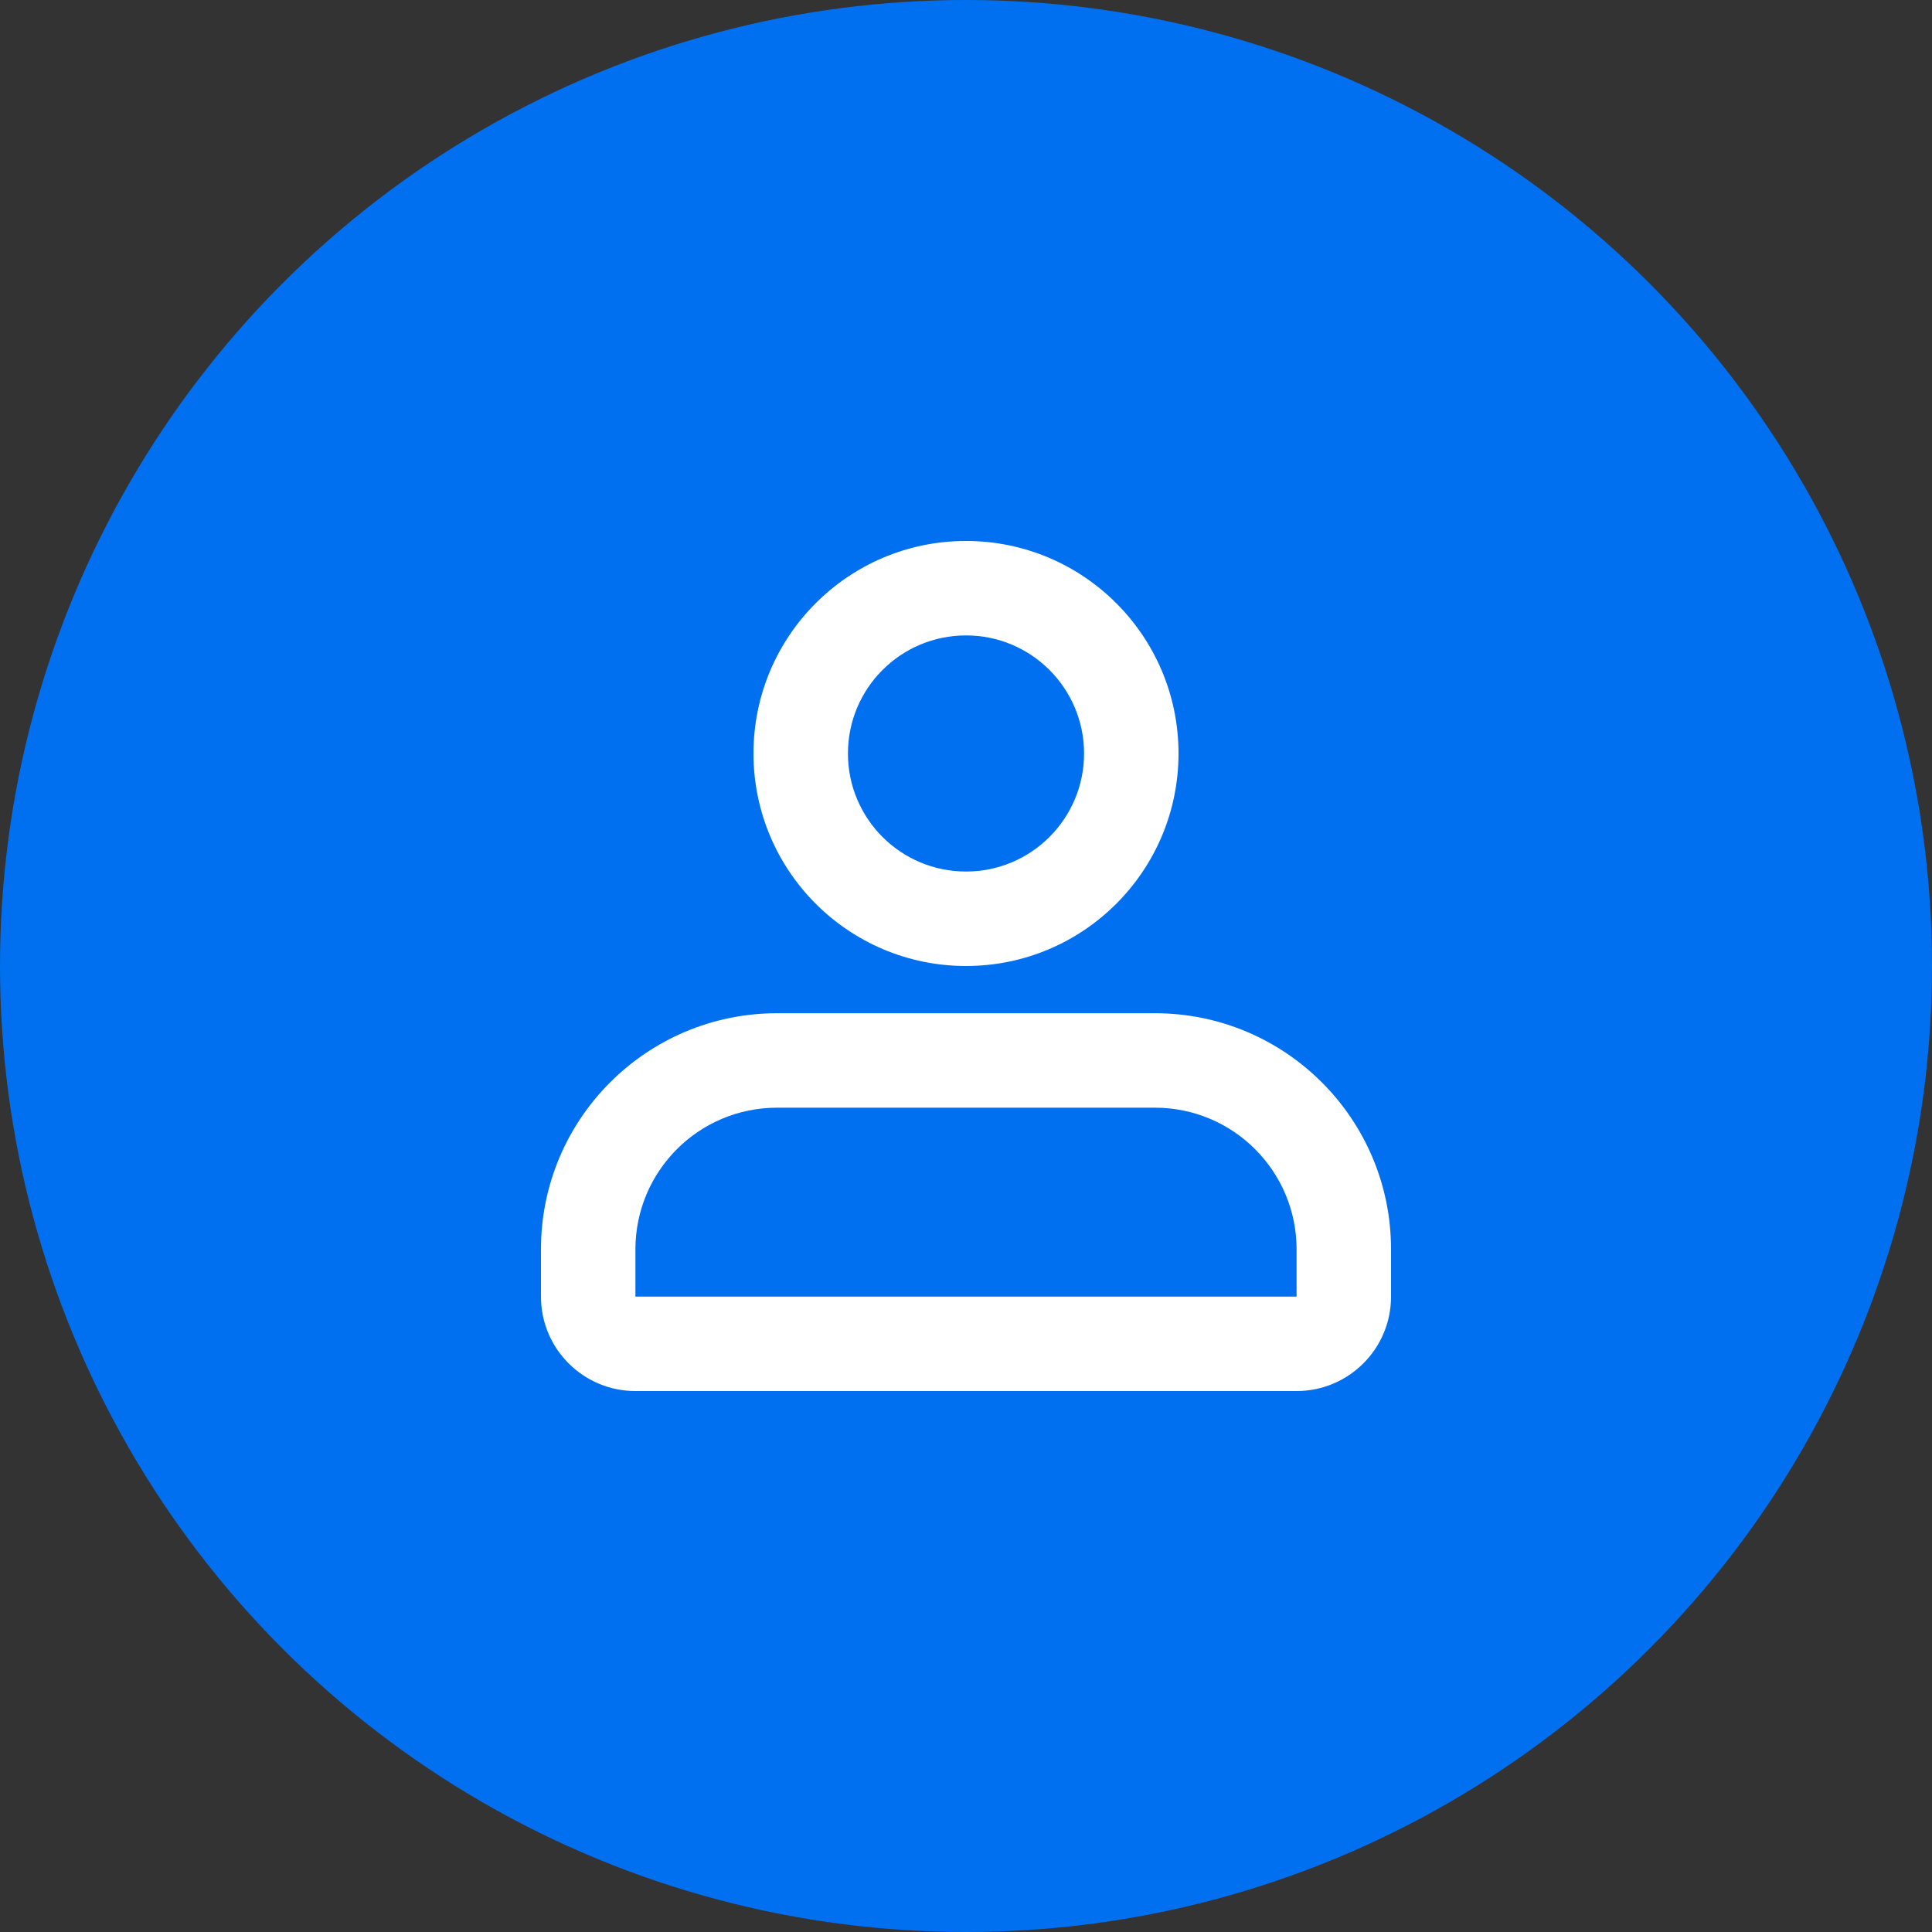
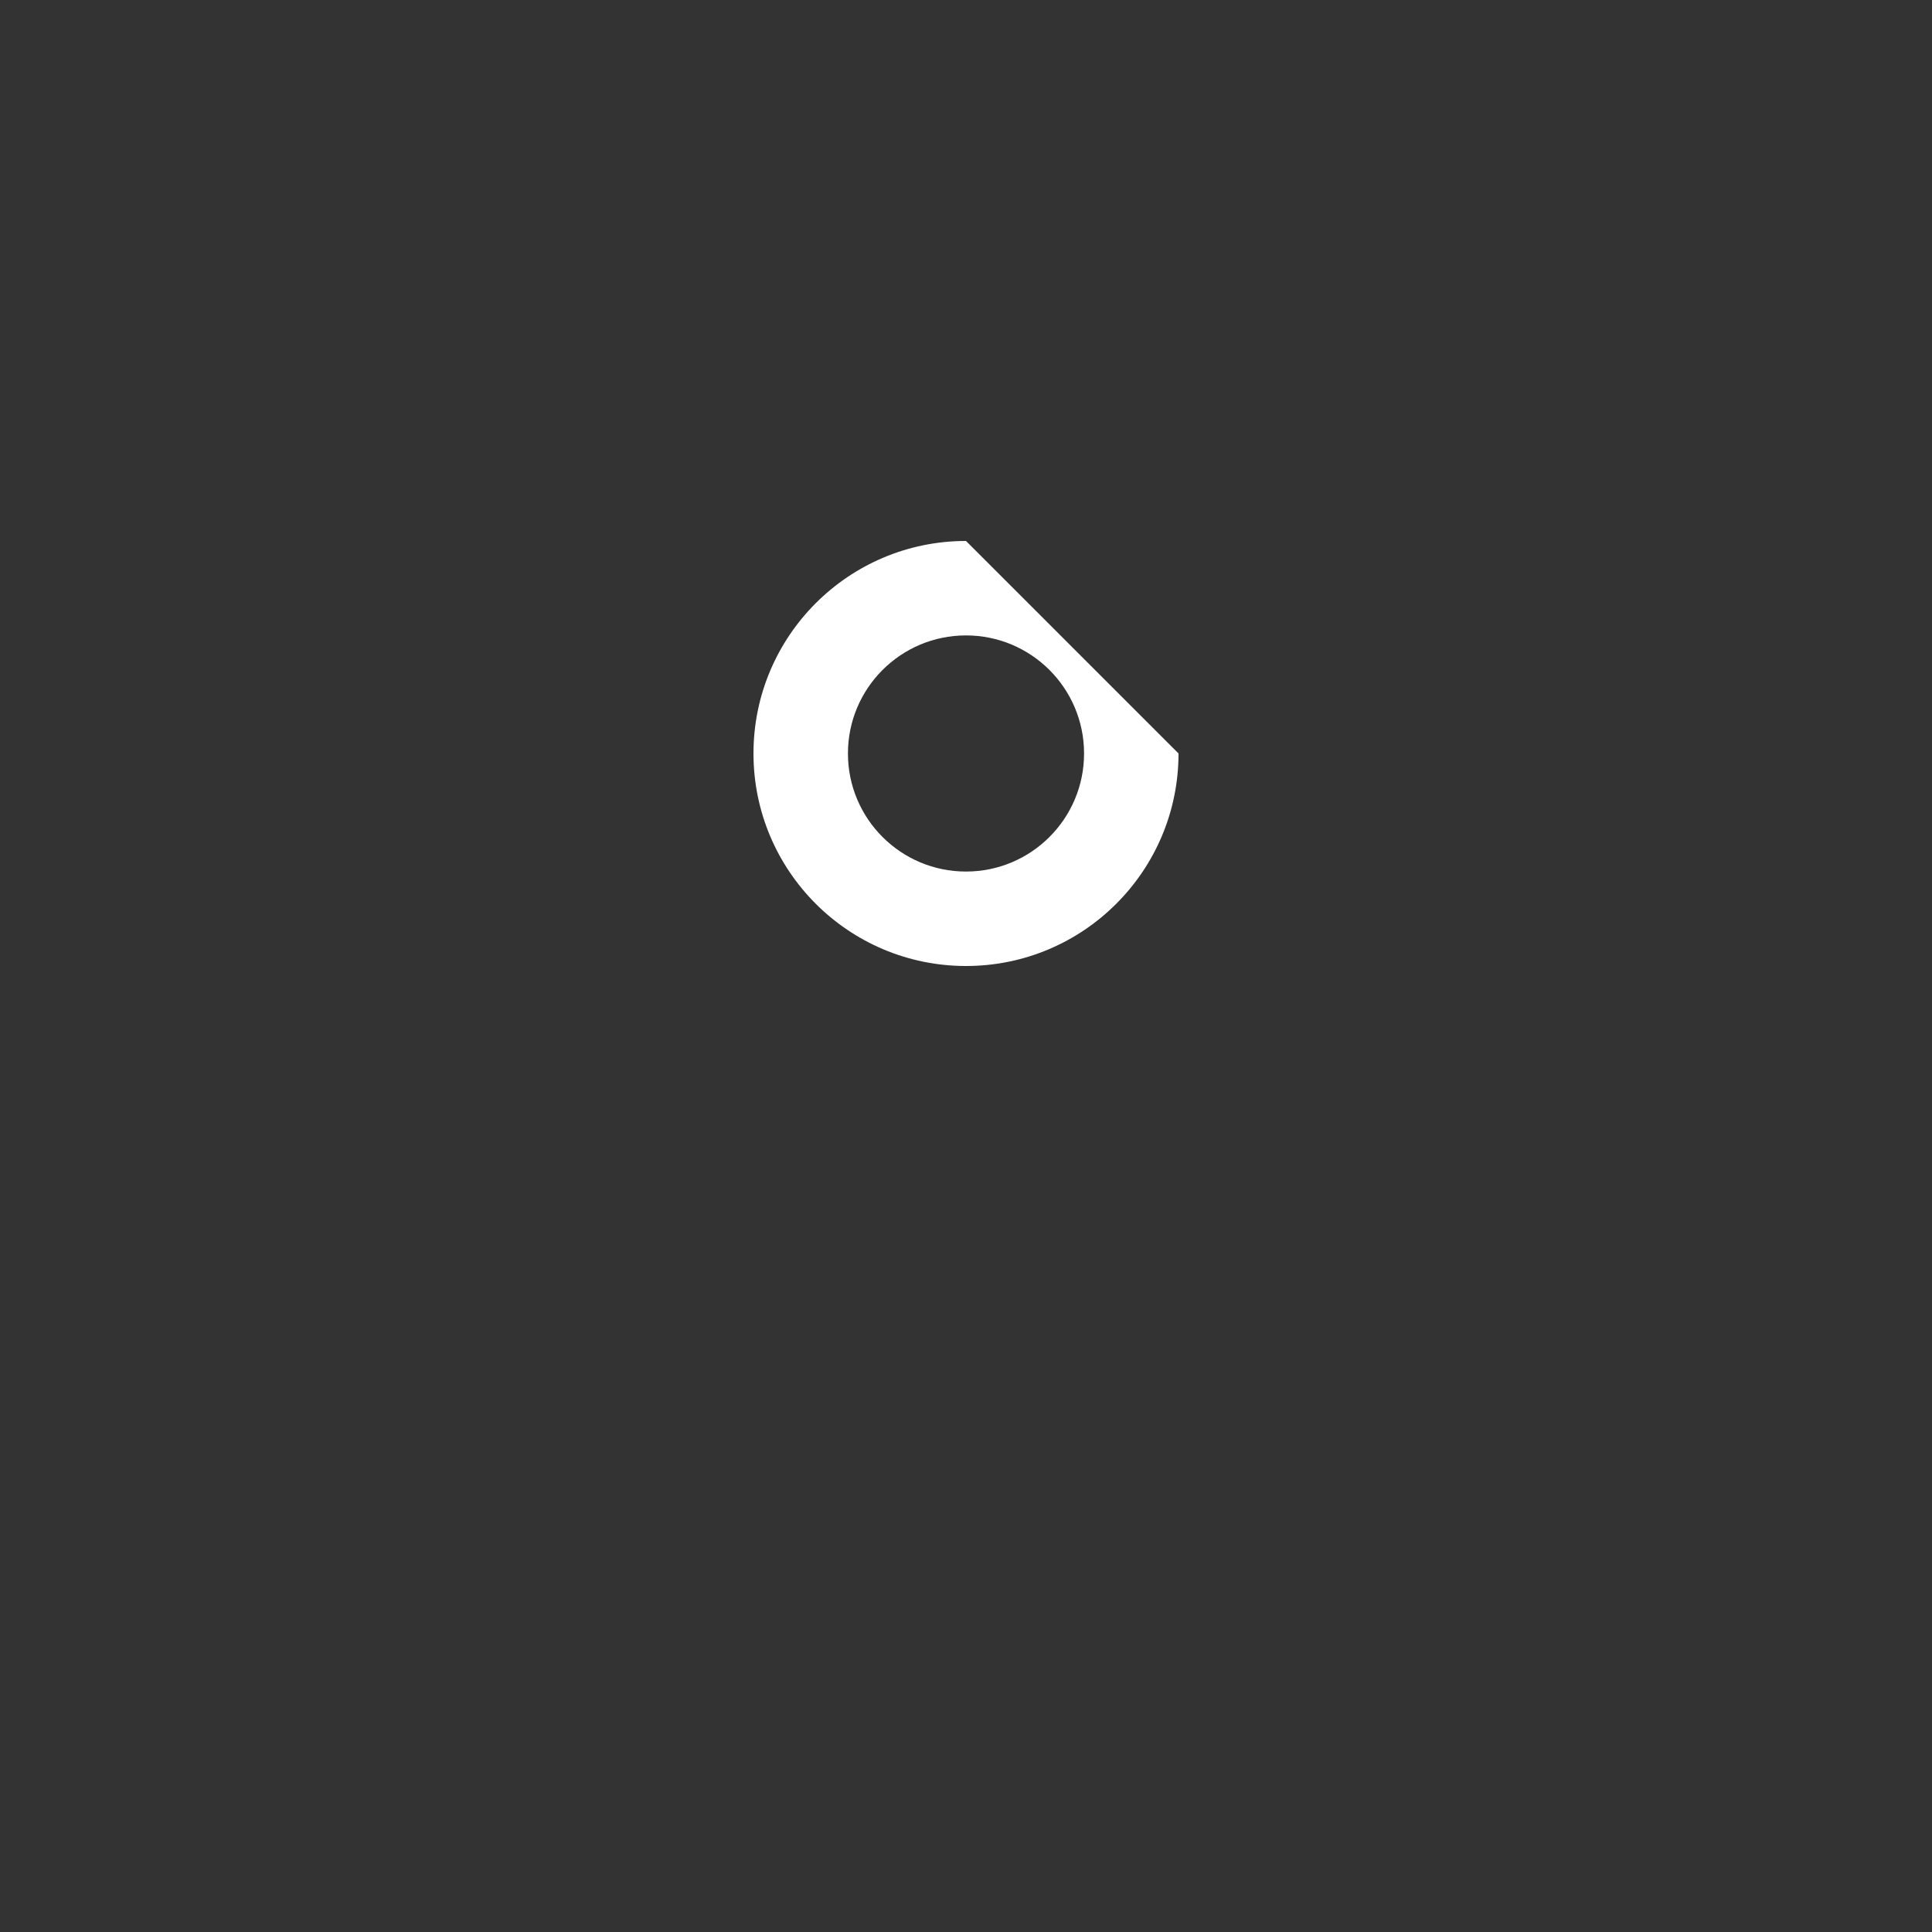
<svg xmlns="http://www.w3.org/2000/svg" width="200" height="200" viewBox="0 0 200 200" fill="none">
  <rect x="0" y="0" width="200" height="200" fill="#333333" stroke="none" />
-   <circle cx="100" cy="100" r="100" fill="#0070F0" />
-   <path fill-rule="evenodd" clip-rule="evenodd" d="M122 78C122 90.15 112.15 100 100 100C87.85 100 78 90.15 78 78C78 65.85 87.85 56 100 56C112.15 56 122 65.85 122 78ZM112.222 78C112.222 84.75 106.75 90.222 100 90.222C93.25 90.222 87.778 84.75 87.778 78C87.778 71.25 93.25 65.778 100 65.778C106.75 65.778 112.222 71.25 112.222 78Z" fill="white" />
-   <path fill-rule="evenodd" clip-rule="evenodd" d="M56 129.333C56 115.833 66.944 104.889 80.444 104.889H119.556C133.056 104.889 144 115.833 144 129.333V134.222C144 139.622 139.622 144 134.222 144H65.778C60.378 144 56 139.622 56 134.222V129.333ZM65.778 129.333C65.778 121.233 72.344 114.667 80.444 114.667H119.556C127.656 114.667 134.222 121.233 134.222 129.333V134.222H65.778L65.778 129.333Z" fill="white" />
+   <path fill-rule="evenodd" clip-rule="evenodd" d="M122 78C122 90.15 112.15 100 100 100C87.85 100 78 90.15 78 78C78 65.85 87.85 56 100 56ZM112.222 78C112.222 84.75 106.75 90.222 100 90.222C93.25 90.222 87.778 84.75 87.778 78C87.778 71.25 93.25 65.778 100 65.778C106.75 65.778 112.222 71.25 112.222 78Z" fill="white" />
</svg>